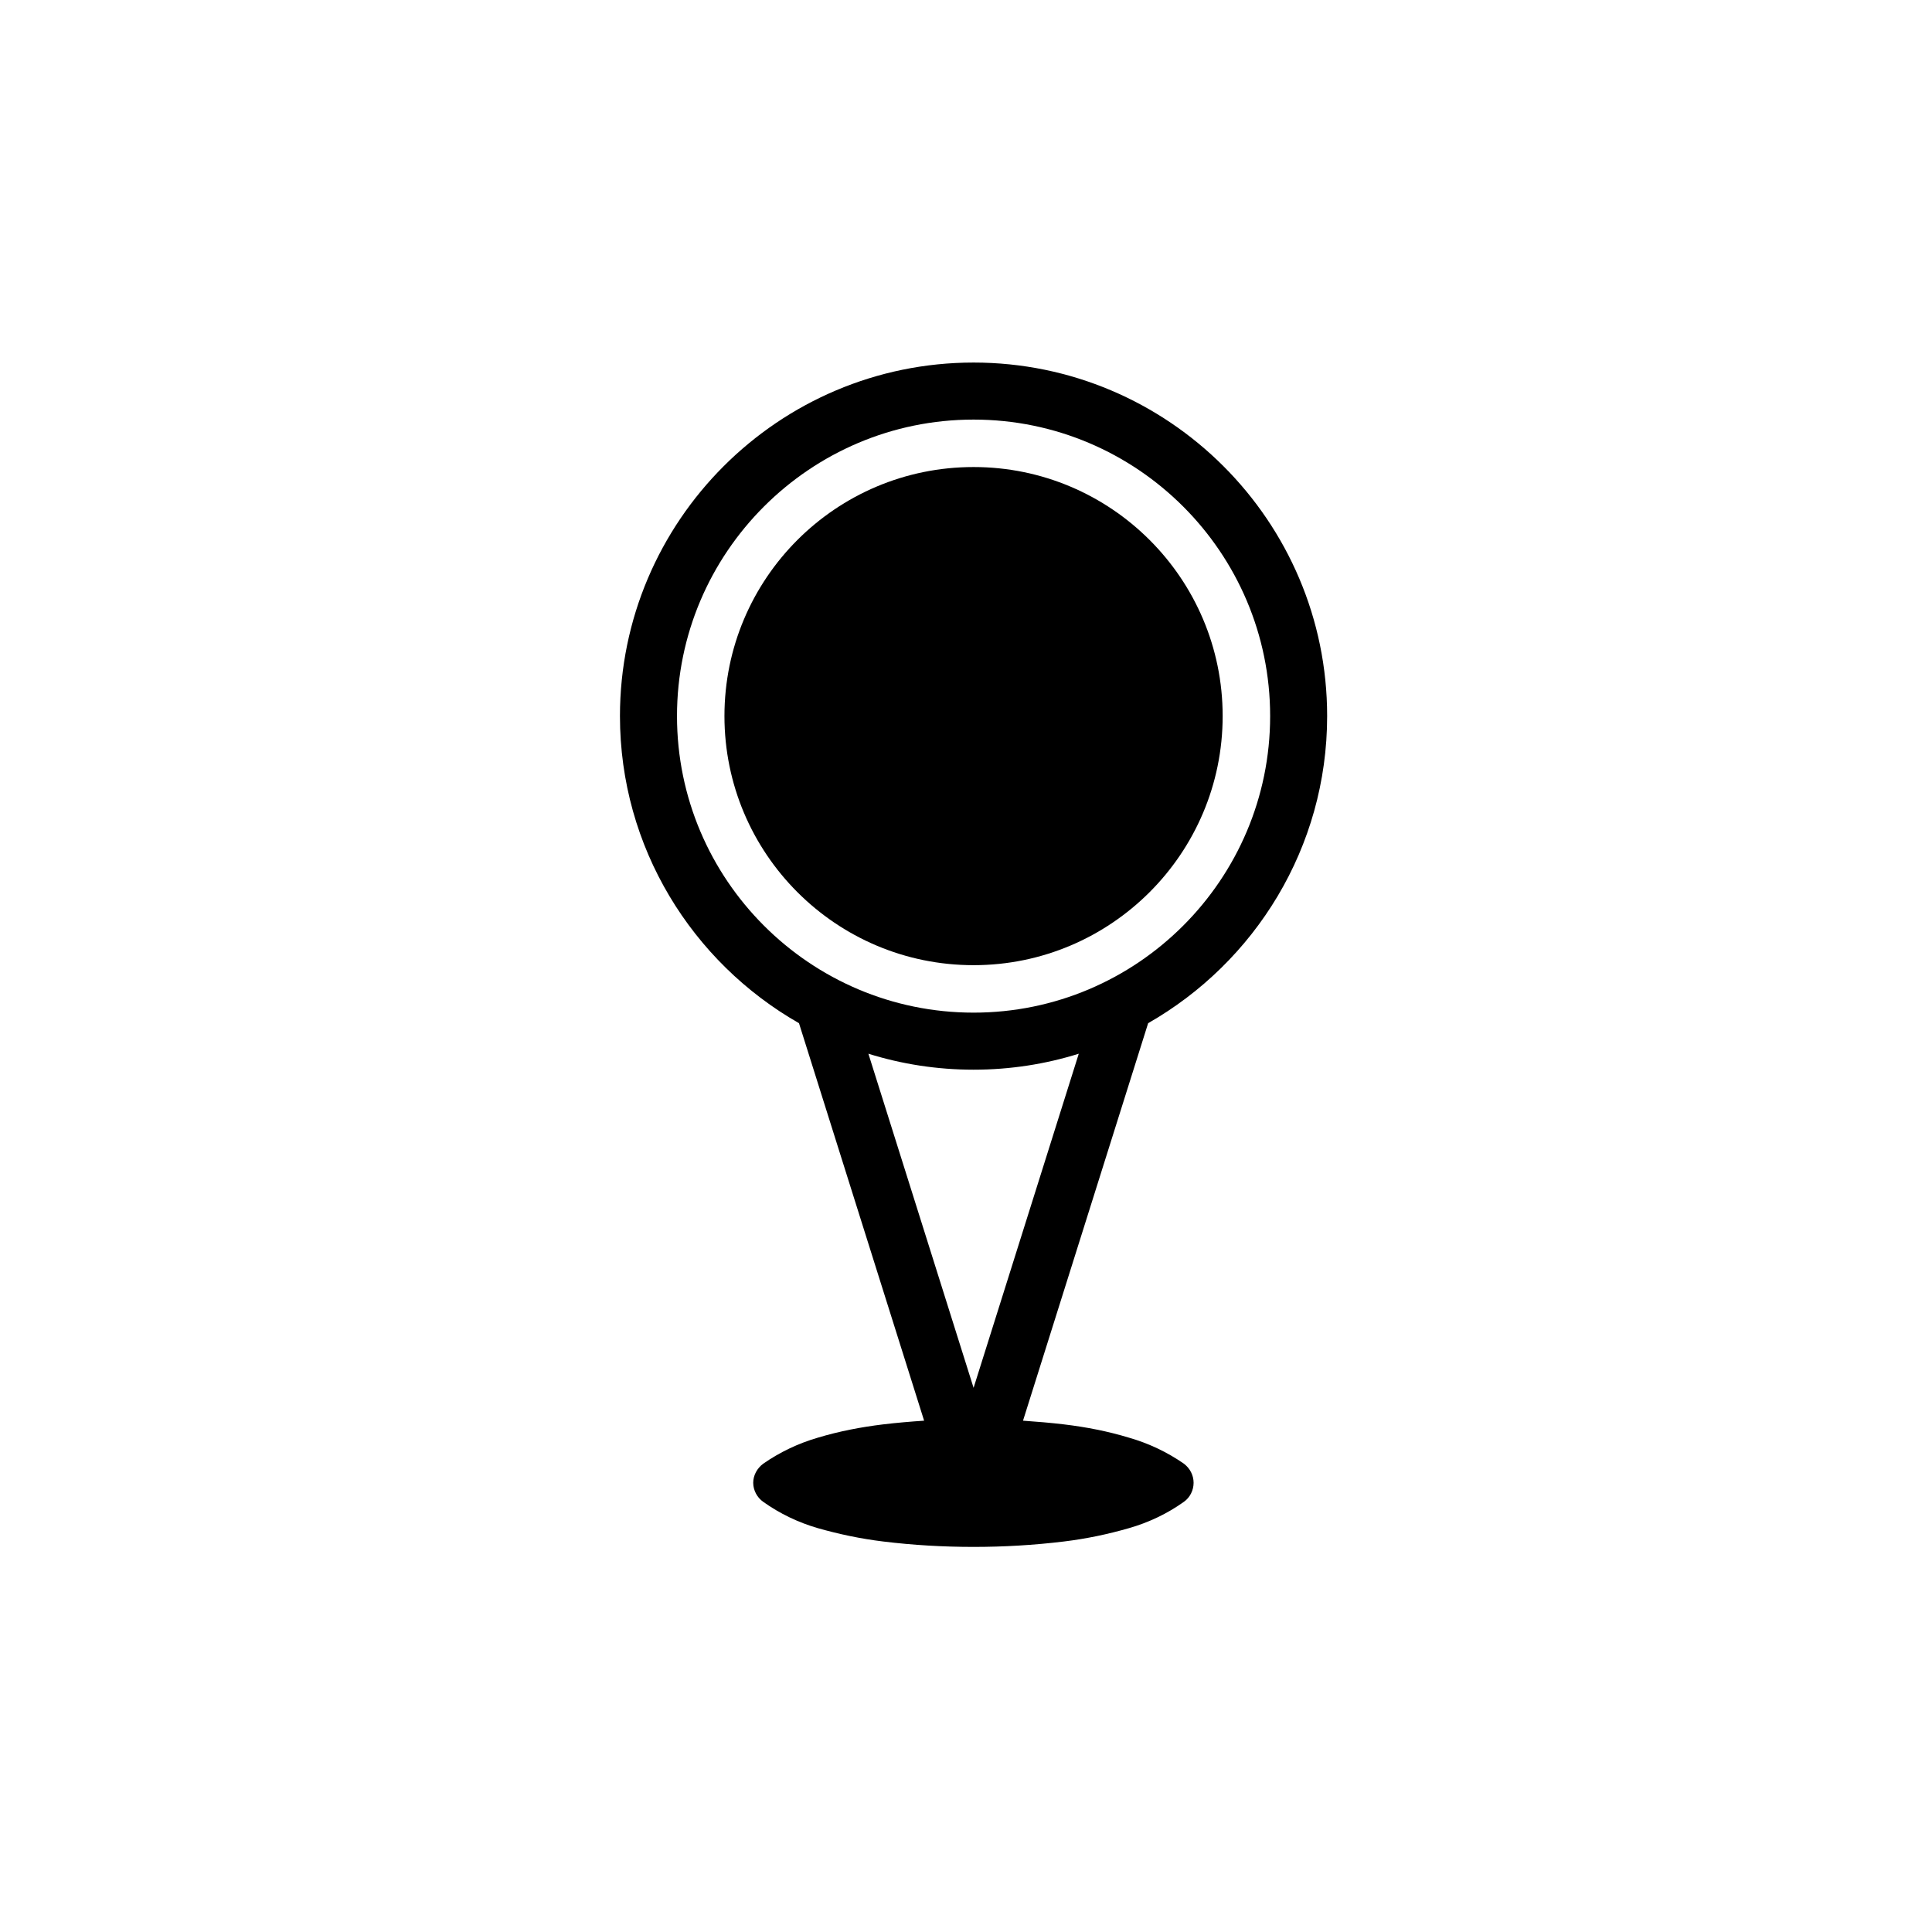
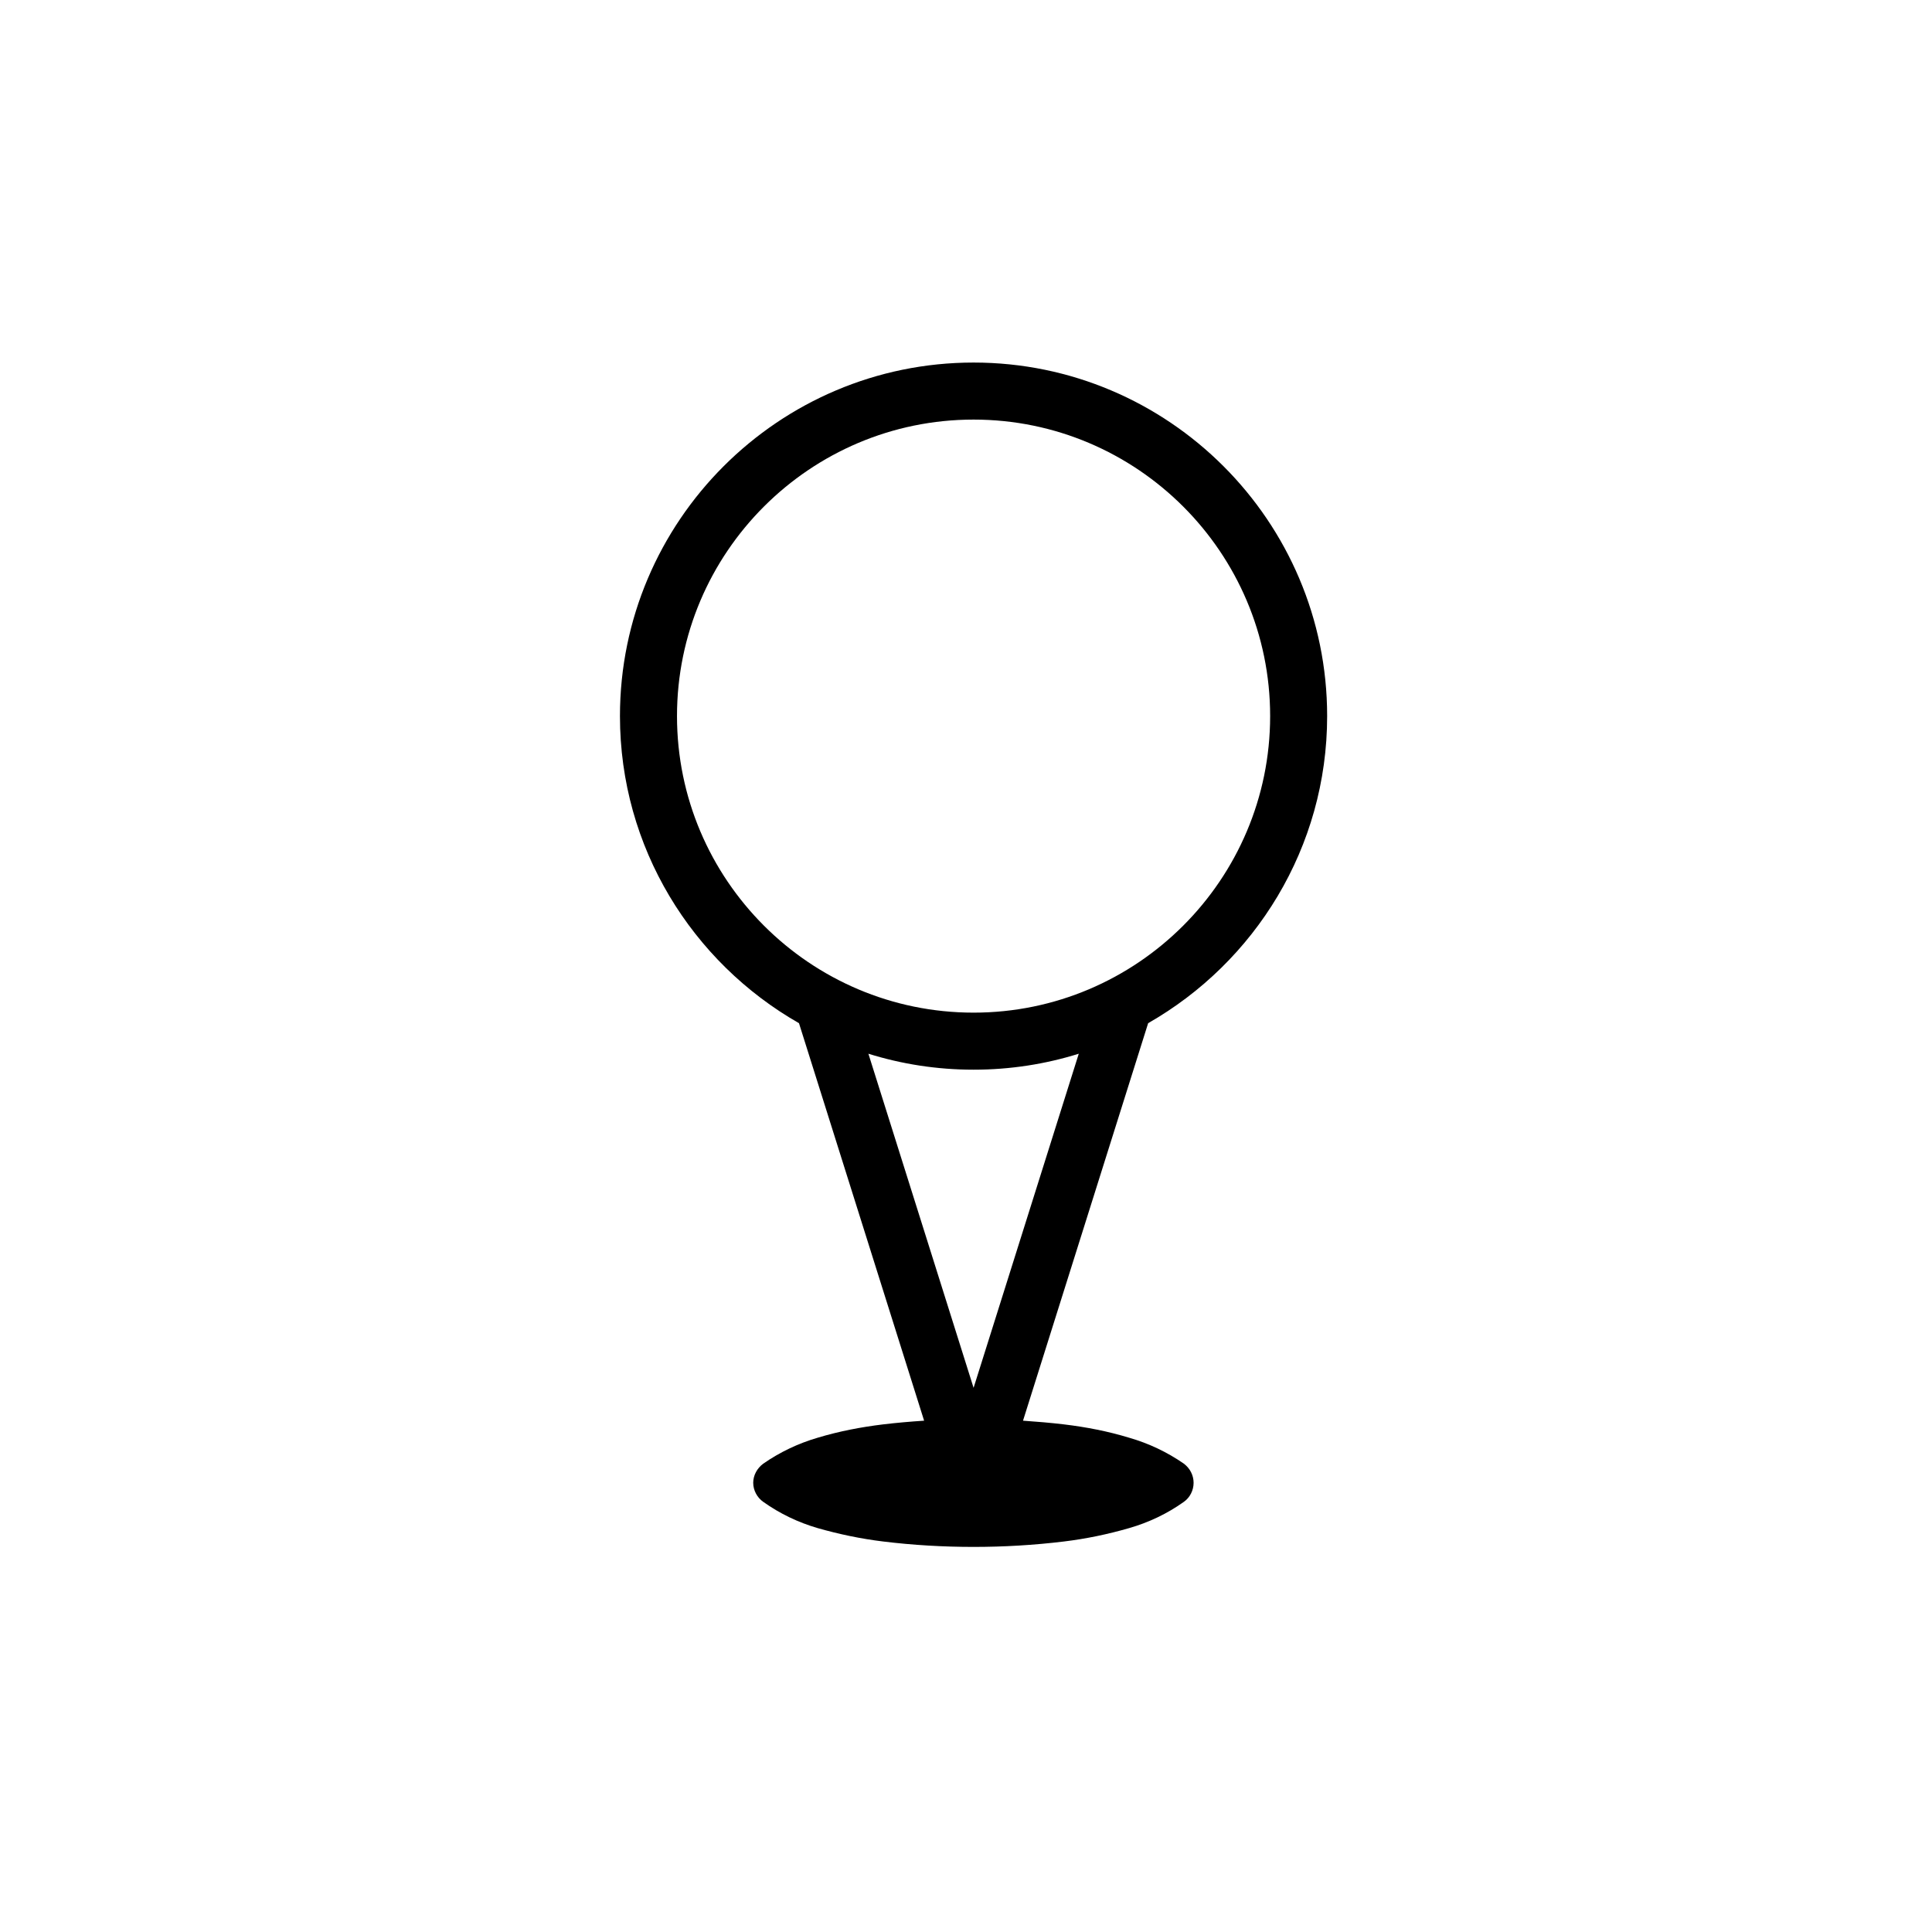
<svg xmlns="http://www.w3.org/2000/svg" fill="#000000" width="800px" height="800px" version="1.1" viewBox="144 144 512 512">
  <g>
    <path d="m402.01 240.08c-51.672 0-93.715 42.027-93.715 93.688 0 34.844 19.156 65.242 47.445 81.387l33.16 105.34c-3.641 0.242-7.273 0.551-10.883 0.984-5.859 0.711-11.633 1.82-17.324 3.531-5.133 1.496-10.02 3.82-14.438 6.887-1.602 1.199-2.644 3.059-2.644 5.059s1.047 3.914 2.644 5.039c4.414 3.148 9.305 5.473 14.438 6.969 5.691 1.621 11.465 2.832 17.324 3.543 7.945 0.973 15.965 1.438 23.988 1.438 8.016 0 15.957-0.465 23.977-1.438 5.859-0.711 11.633-1.918 17.25-3.543 5.203-1.496 10.105-3.82 14.516-6.969 1.598-1.125 2.57-3.043 2.57-5.039 0-1.996-0.969-3.859-2.57-5.059-4.41-3.066-9.309-5.391-14.516-6.887-5.617-1.715-11.391-2.828-17.25-3.531-3.641-0.434-7.254-0.734-10.871-0.984l33.16-105.34c28.289-16.148 47.438-46.547 47.438-81.387 0.004-51.66-42.031-93.688-93.699-93.688zm0 271.71-27.875-88.543c8.805 2.75 18.168 4.231 27.875 4.231 9.707 0 19.07-1.48 27.875-4.231zm0-99.43c-43.336 0-78.598-35.258-78.598-78.59 0-43.328 35.262-78.574 78.598-78.574 43.332 0 78.59 35.246 78.59 78.574 0 43.34-35.258 78.59-78.59 78.59z" />
-     <path d="m402.01 267.77c-36.508 0-66.023 29.578-66.023 65.992 0 36.406 29.523 66.02 66.023 66.02 36.414 0 66.008-29.617 66.008-66.02 0.004-36.414-29.59-65.992-66.008-65.992z" />
  </g>
</svg>